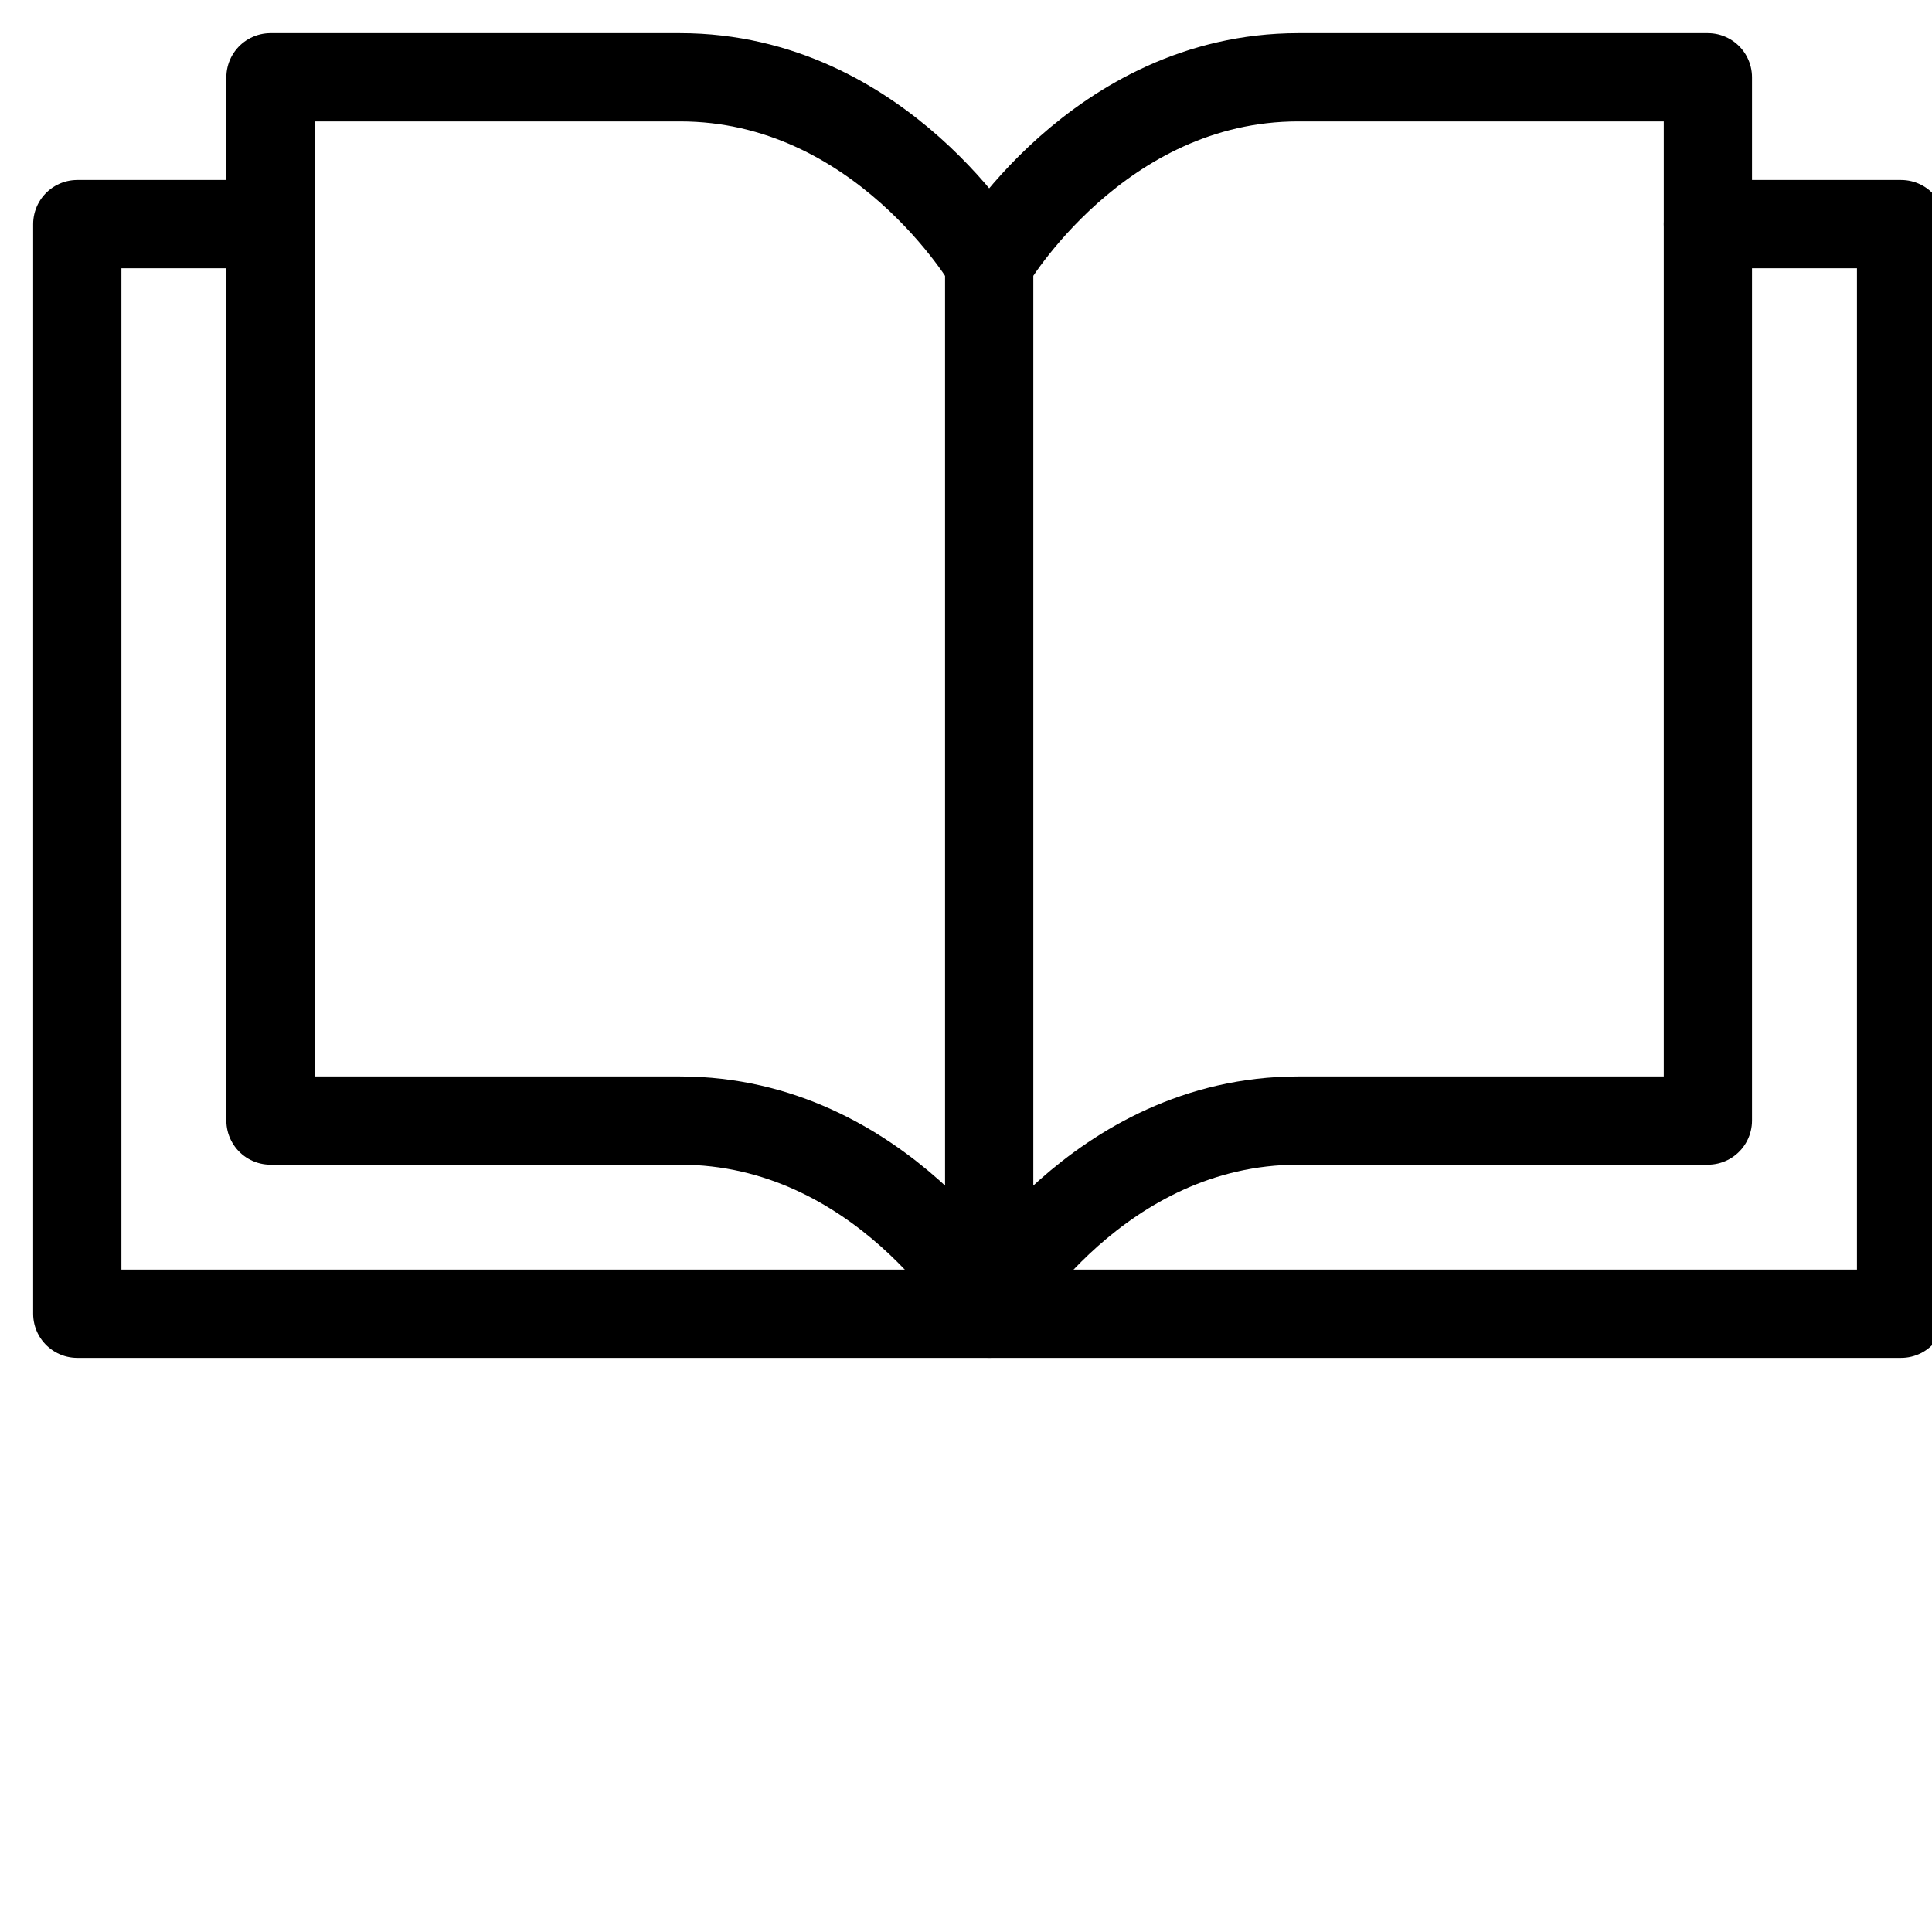
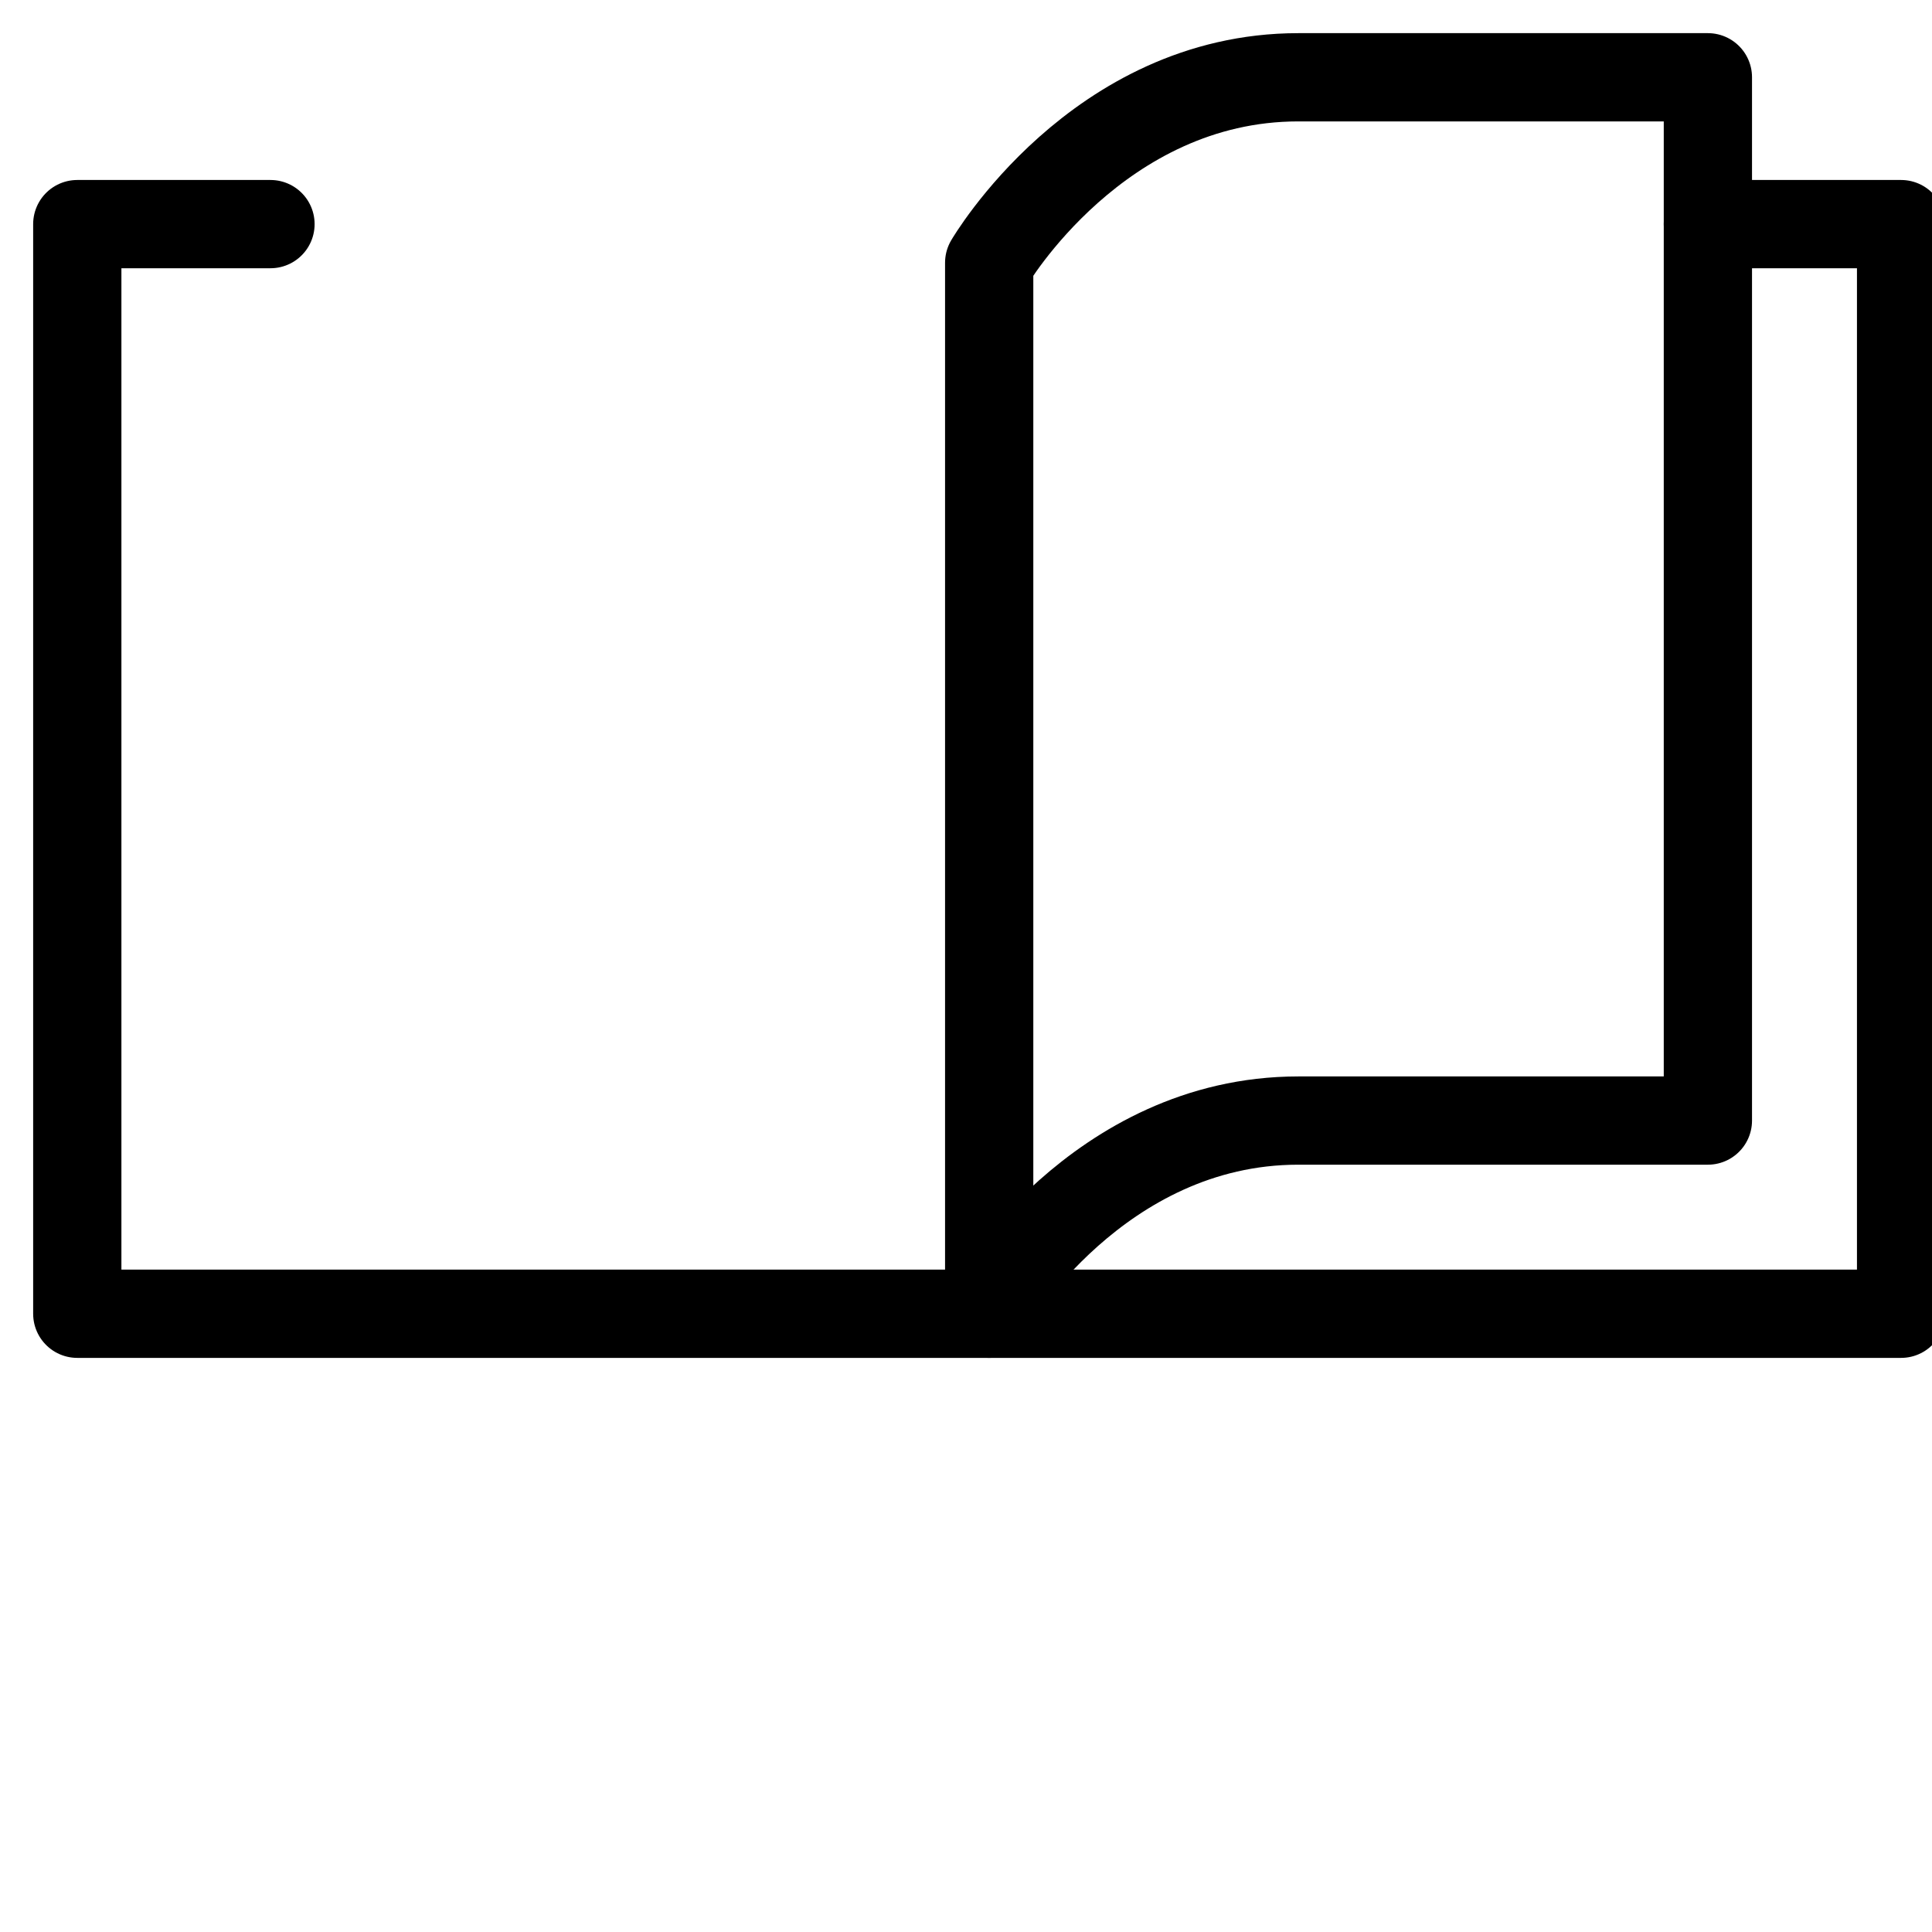
<svg xmlns="http://www.w3.org/2000/svg" version="1.1" id="Layer_1" x="0px" y="0px" viewBox="0 0 25 25" style="enable-background:new 0 0 25 25;" xml:space="preserve">
  <style type="text/css">
	.st0{fill:none;stroke:#000000;stroke-width:1.142;stroke-linecap:round;stroke-linejoin:round;stroke-miterlimit:10;}
</style>
  <g>
    <g>
-       <path class="st0" d="M12.8,3.4c0,0-1.4-2.4-4-2.4C6,1,3.5,1,3.5,1v13.5c0,0,2.6,0,5.3,0c2.6,0,4,2.4,4,2.4" />
-     </g>
+       </g>
    <g>
      <path class="st0" d="M22.1,2.9h2.5V17H12.8" />
      <path class="st0" d="M12.8,17H1V2.9h2.5" />
      <path class="st0" d="M22.1,4.4V1c0,0-2.6,0-5.3,0c-2.6,0-4,2.4-4,2.4v13.5c0,0,1.4-2.4,4-2.4c2.7,0,5.3,0,5.3,0V4.4" />
    </g>
  </g>
</svg>